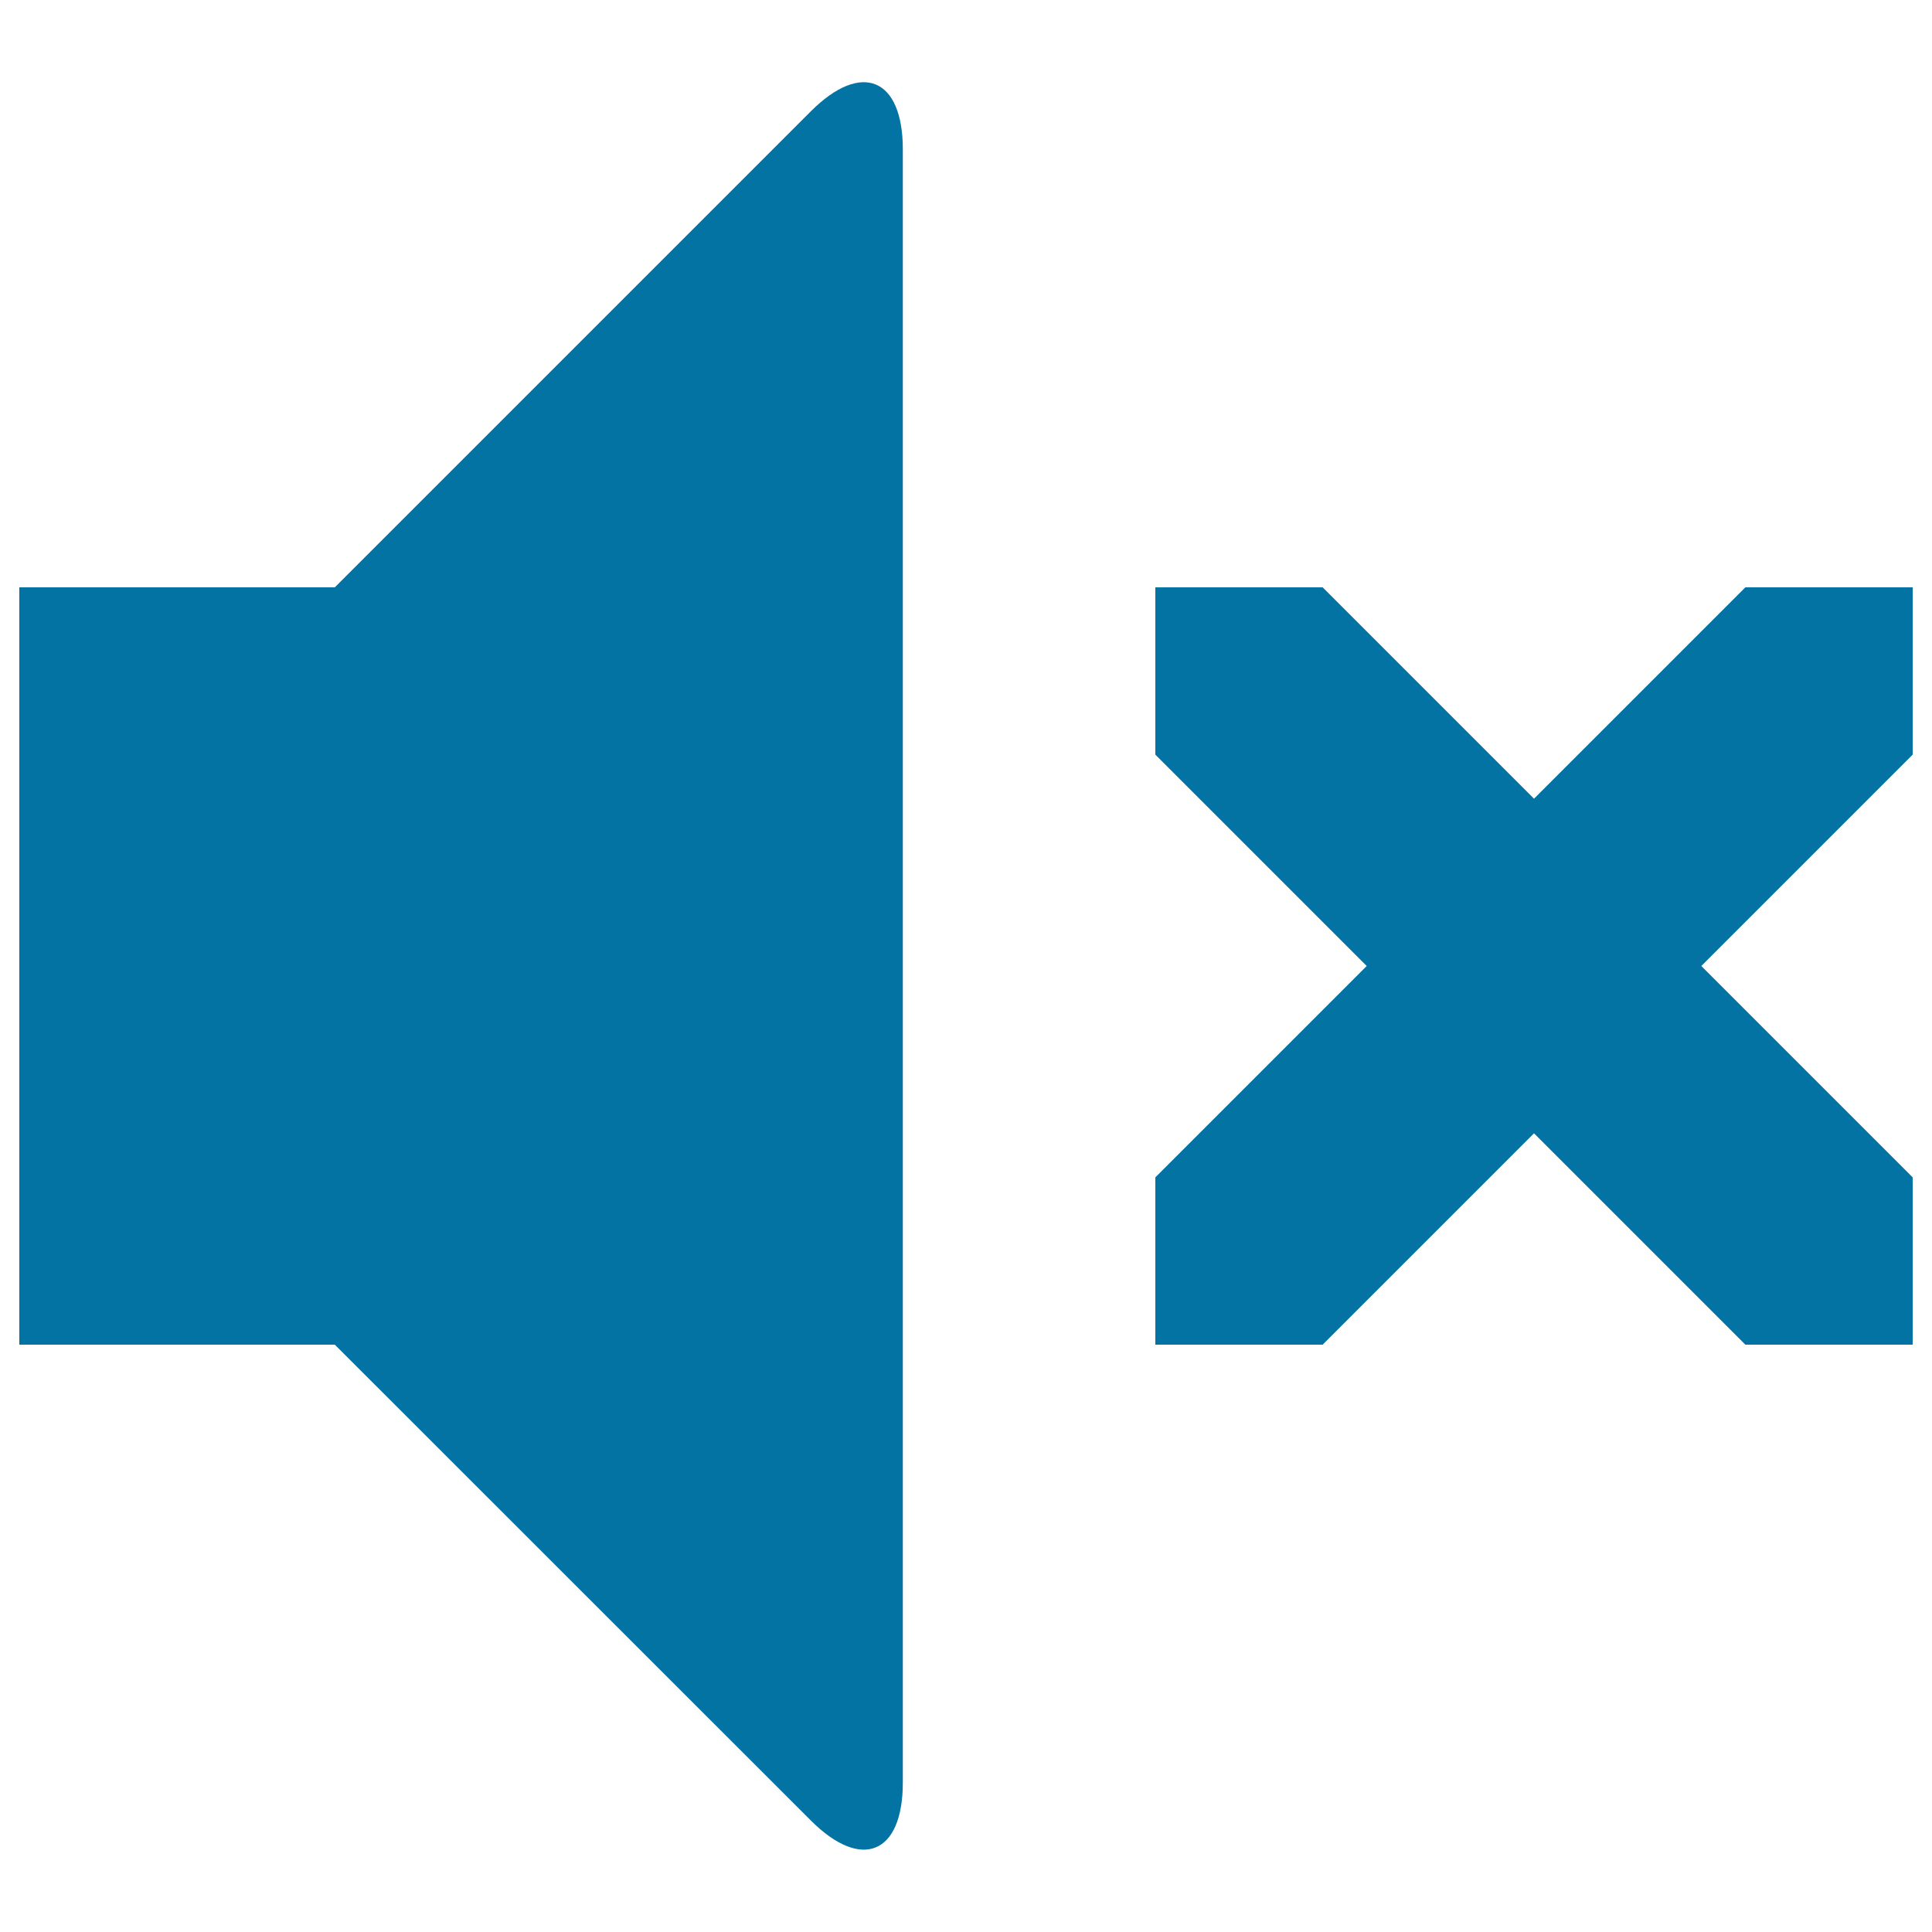
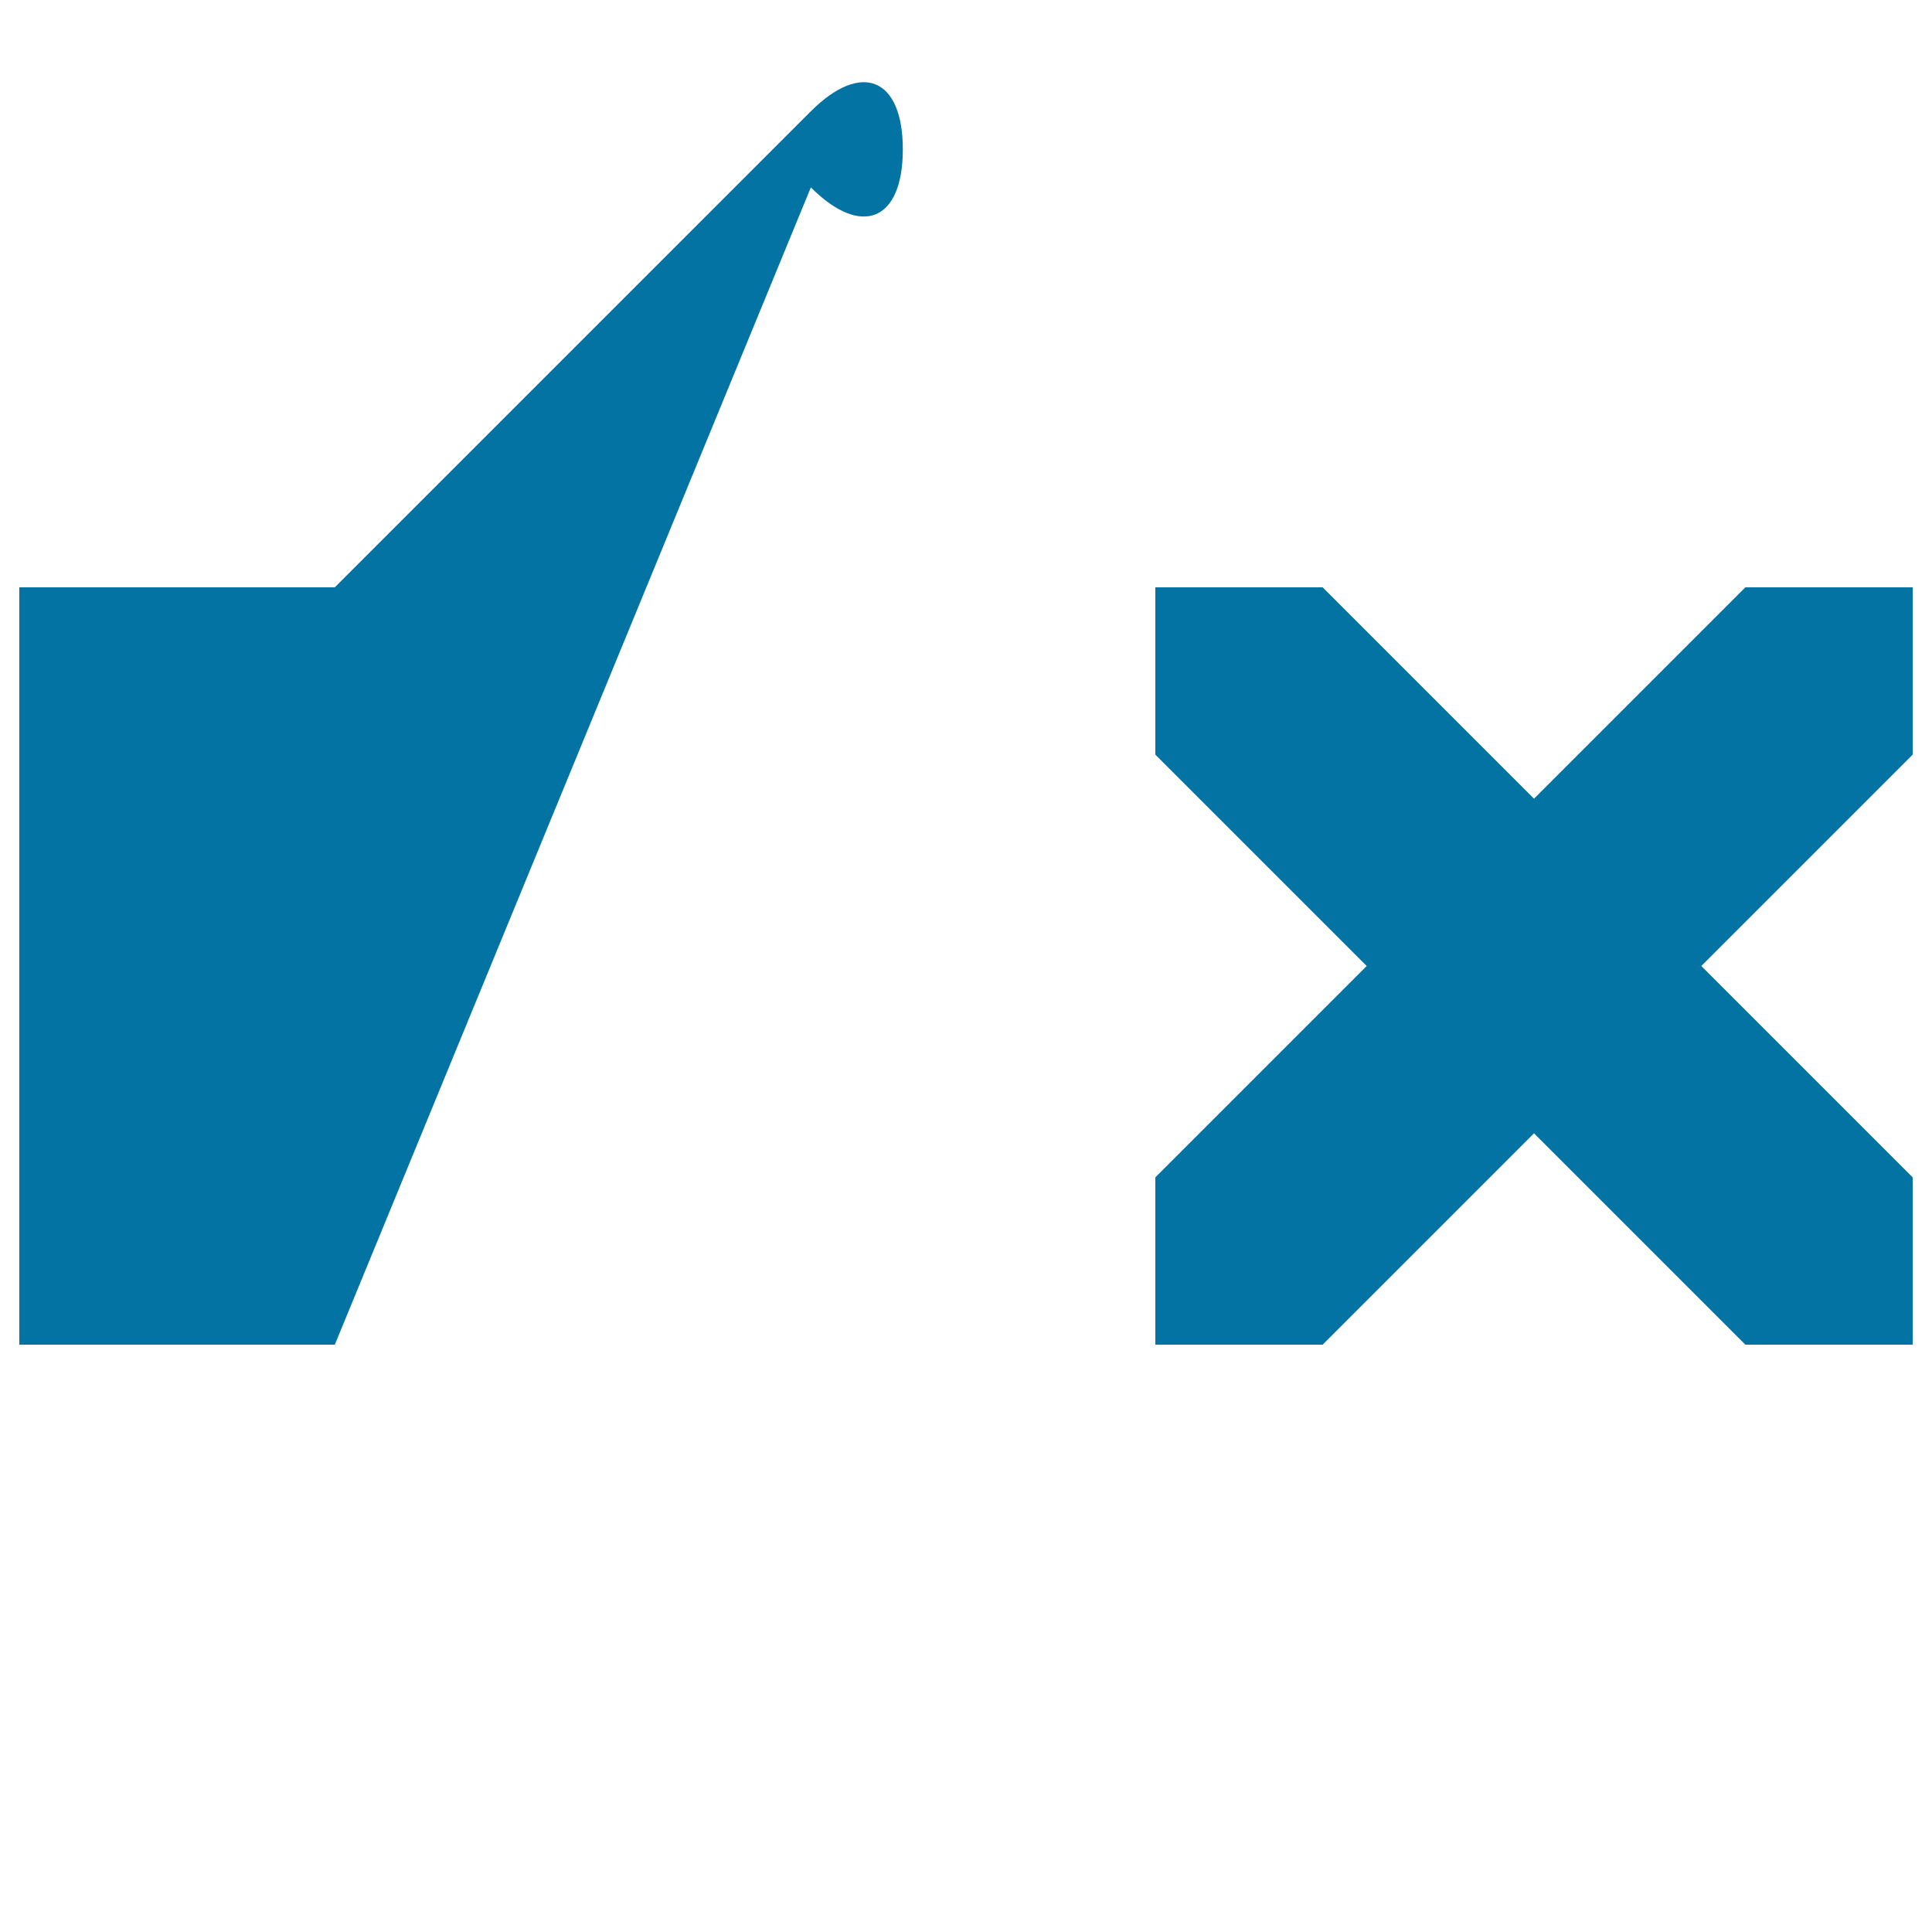
<svg xmlns="http://www.w3.org/2000/svg" viewBox="0 0 1000 1000" style="fill:#0273a2">
  <title>Mute SVG icon</title>
  <g>
-     <path d="M419.7,57.6c26.2-26.2,47.6-17.3,47.6,19.7v845.3c0,37.1-21.4,45.9-47.6,19.7L173.3,696H10V304h163.3L419.7,57.6z M990,609.4V696h-86.6L794,586.6L684.6,696H598v-86.6L707.4,500L598,390.6V304h86.6L794,413.4L903.4,304H990v86.6L880.6,500L990,609.4z" />
+     <path d="M419.7,57.6c26.2-26.2,47.6-17.3,47.6,19.7c0,37.1-21.4,45.9-47.6,19.7L173.3,696H10V304h163.3L419.7,57.6z M990,609.4V696h-86.6L794,586.6L684.6,696H598v-86.6L707.4,500L598,390.6V304h86.6L794,413.4L903.4,304H990v86.6L880.6,500L990,609.4z" />
  </g>
</svg>